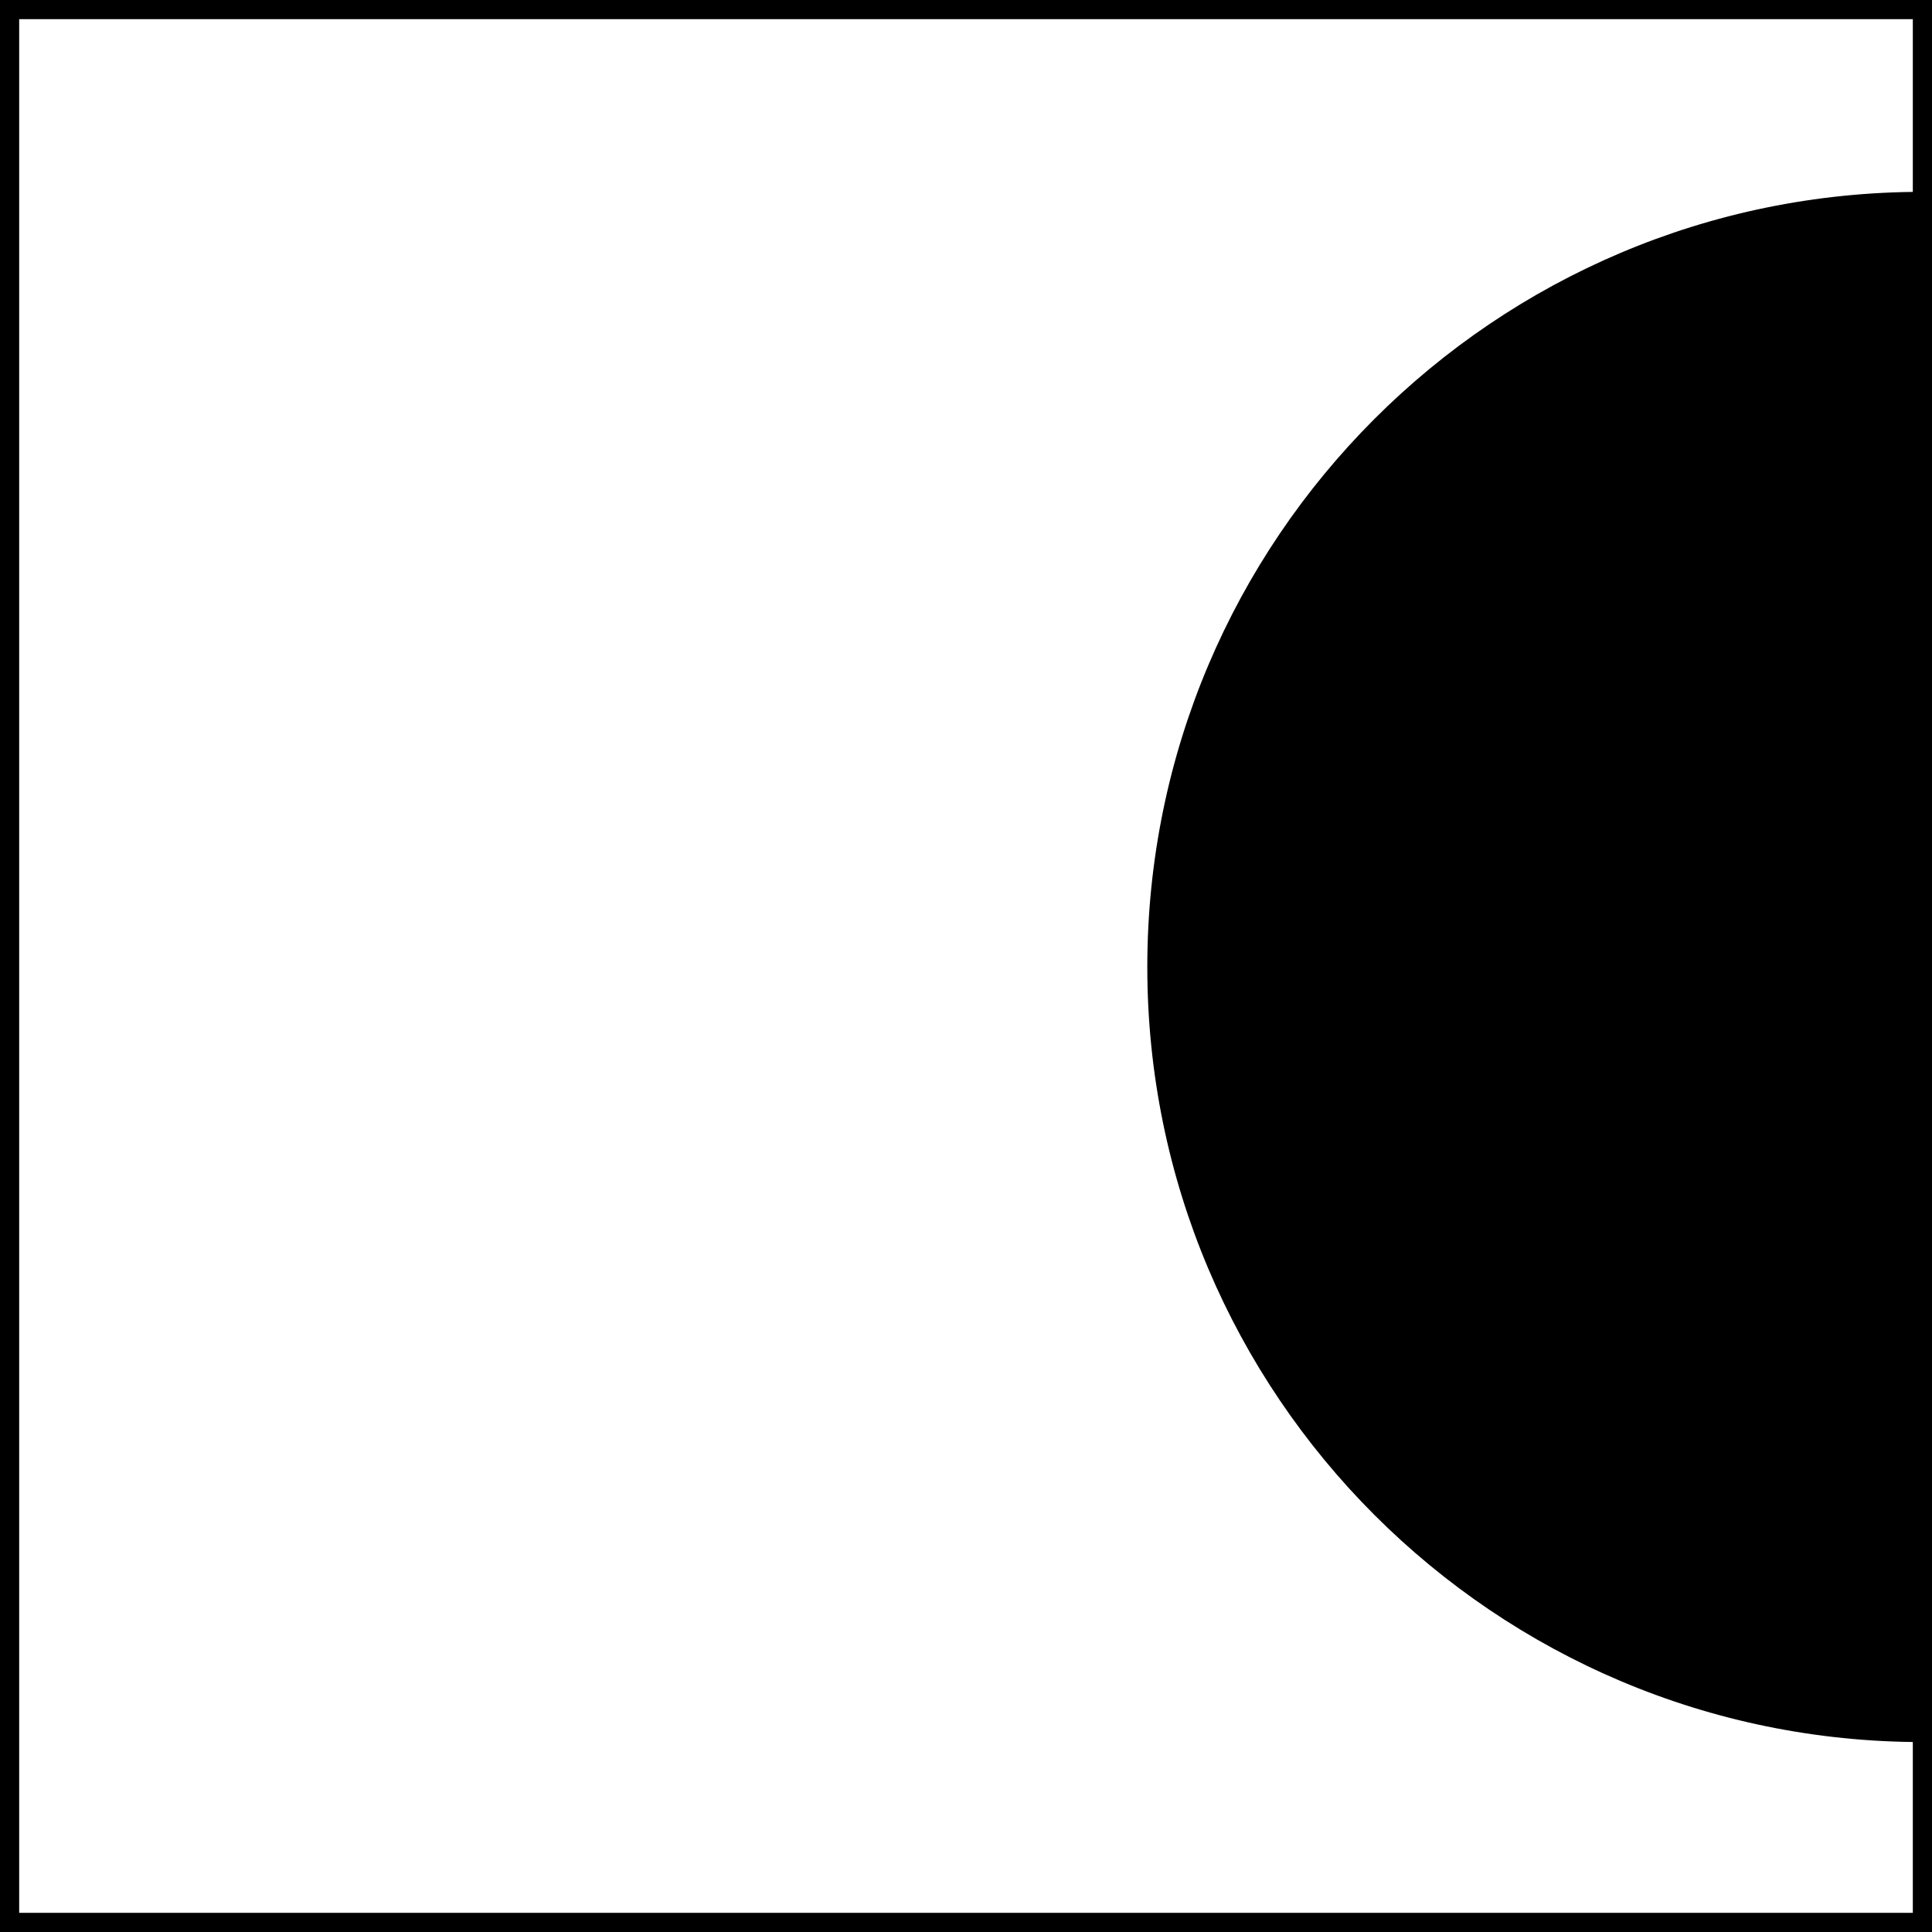
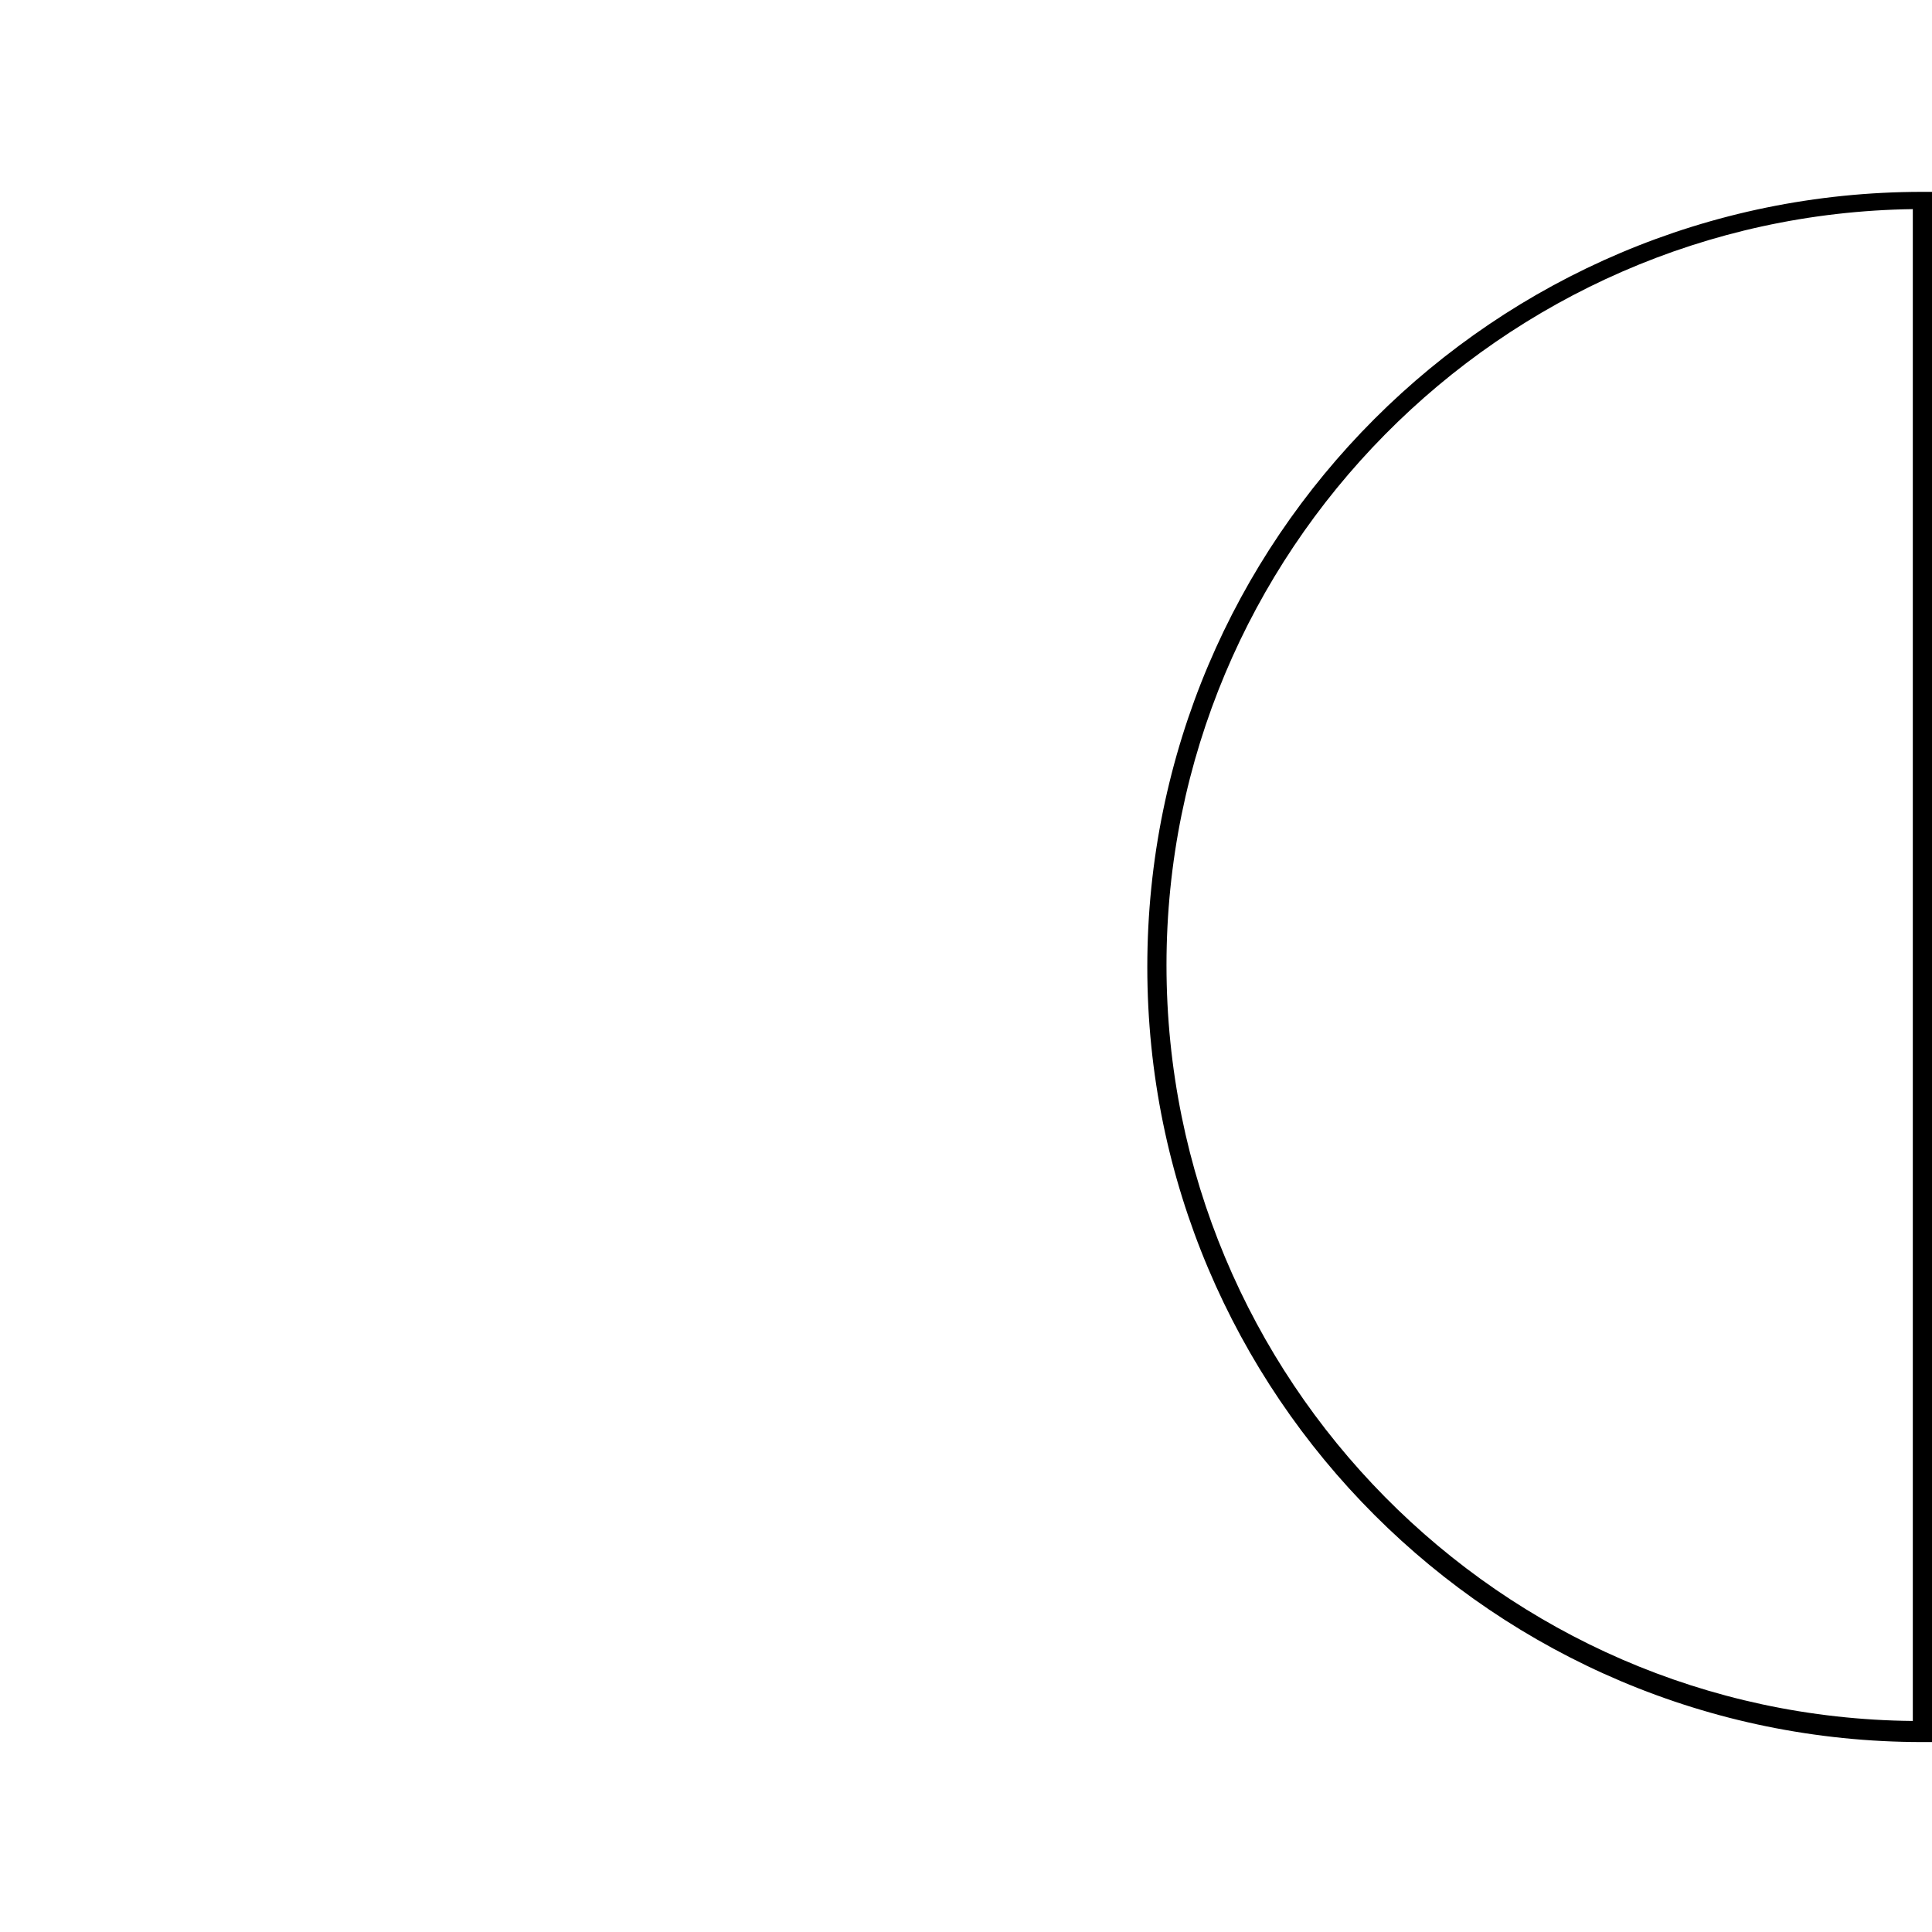
<svg xmlns="http://www.w3.org/2000/svg" id="_Слой_1" data-name="Слой 1" viewBox="0 0 100.7 100.7">
  <defs>
    <style> .cls-1 { fill: none; } </style>
  </defs>
  <g>
    <rect class="cls-1" x=".5" y=".5" width="99.7" height="99.7" />
-     <path d="m100.7,100.7H0V0h100.7v100.7Zm-99.7-1h98.7V1H1v98.7Z" />
  </g>
  <g>
-     <path d="m100.2,90.3c-22.1,0-39.9-17.9-39.9-39.9S78.2,10.4,100.2,10.4v79.9Z" />
    <path d="m100.7,90.8h-.5c-22.3,0-40.4-18.1-40.4-40.4,0-22.3,18.1-40.4,40.4-40.4h.5v80.9Zm-1-79.9c-21.5.3-38.9,17.9-38.9,39.4,0,21.6,17.4,39.2,38.9,39.4V10.9Z" />
  </g>
</svg>